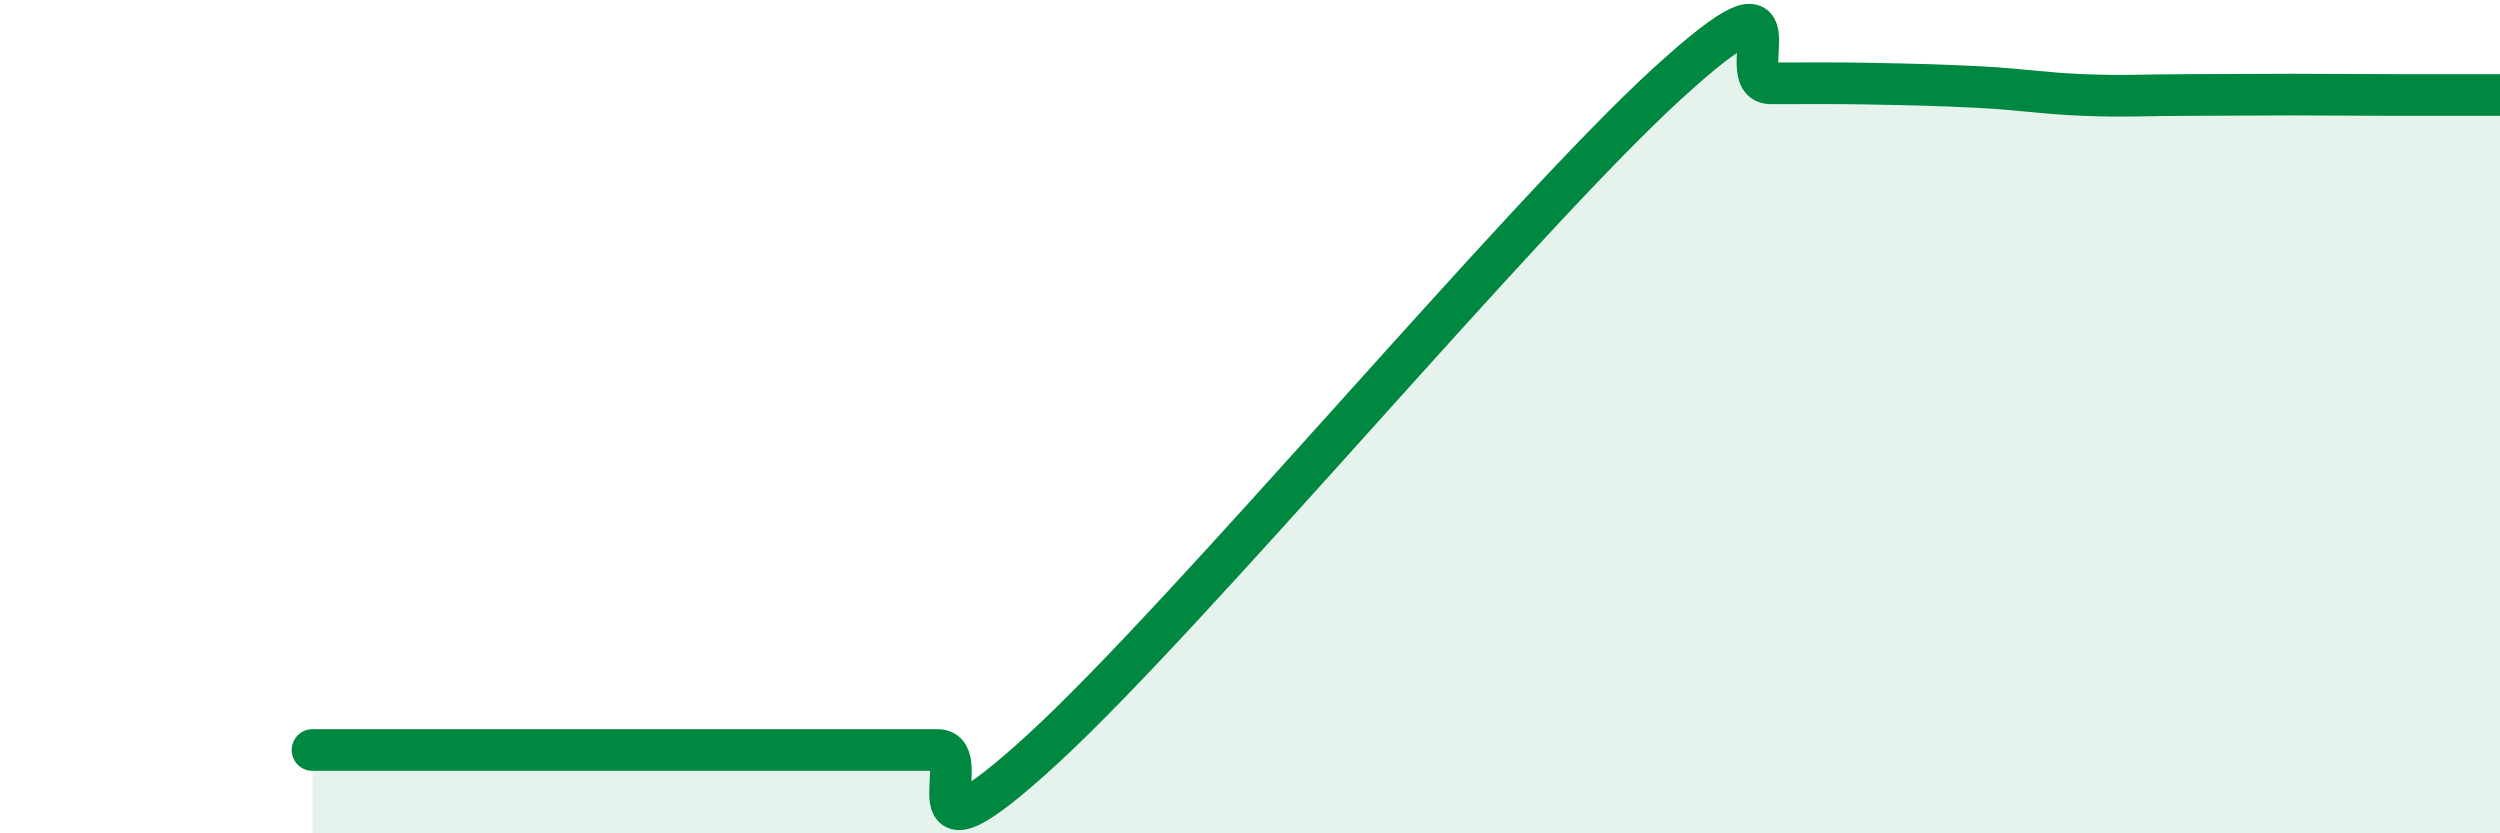
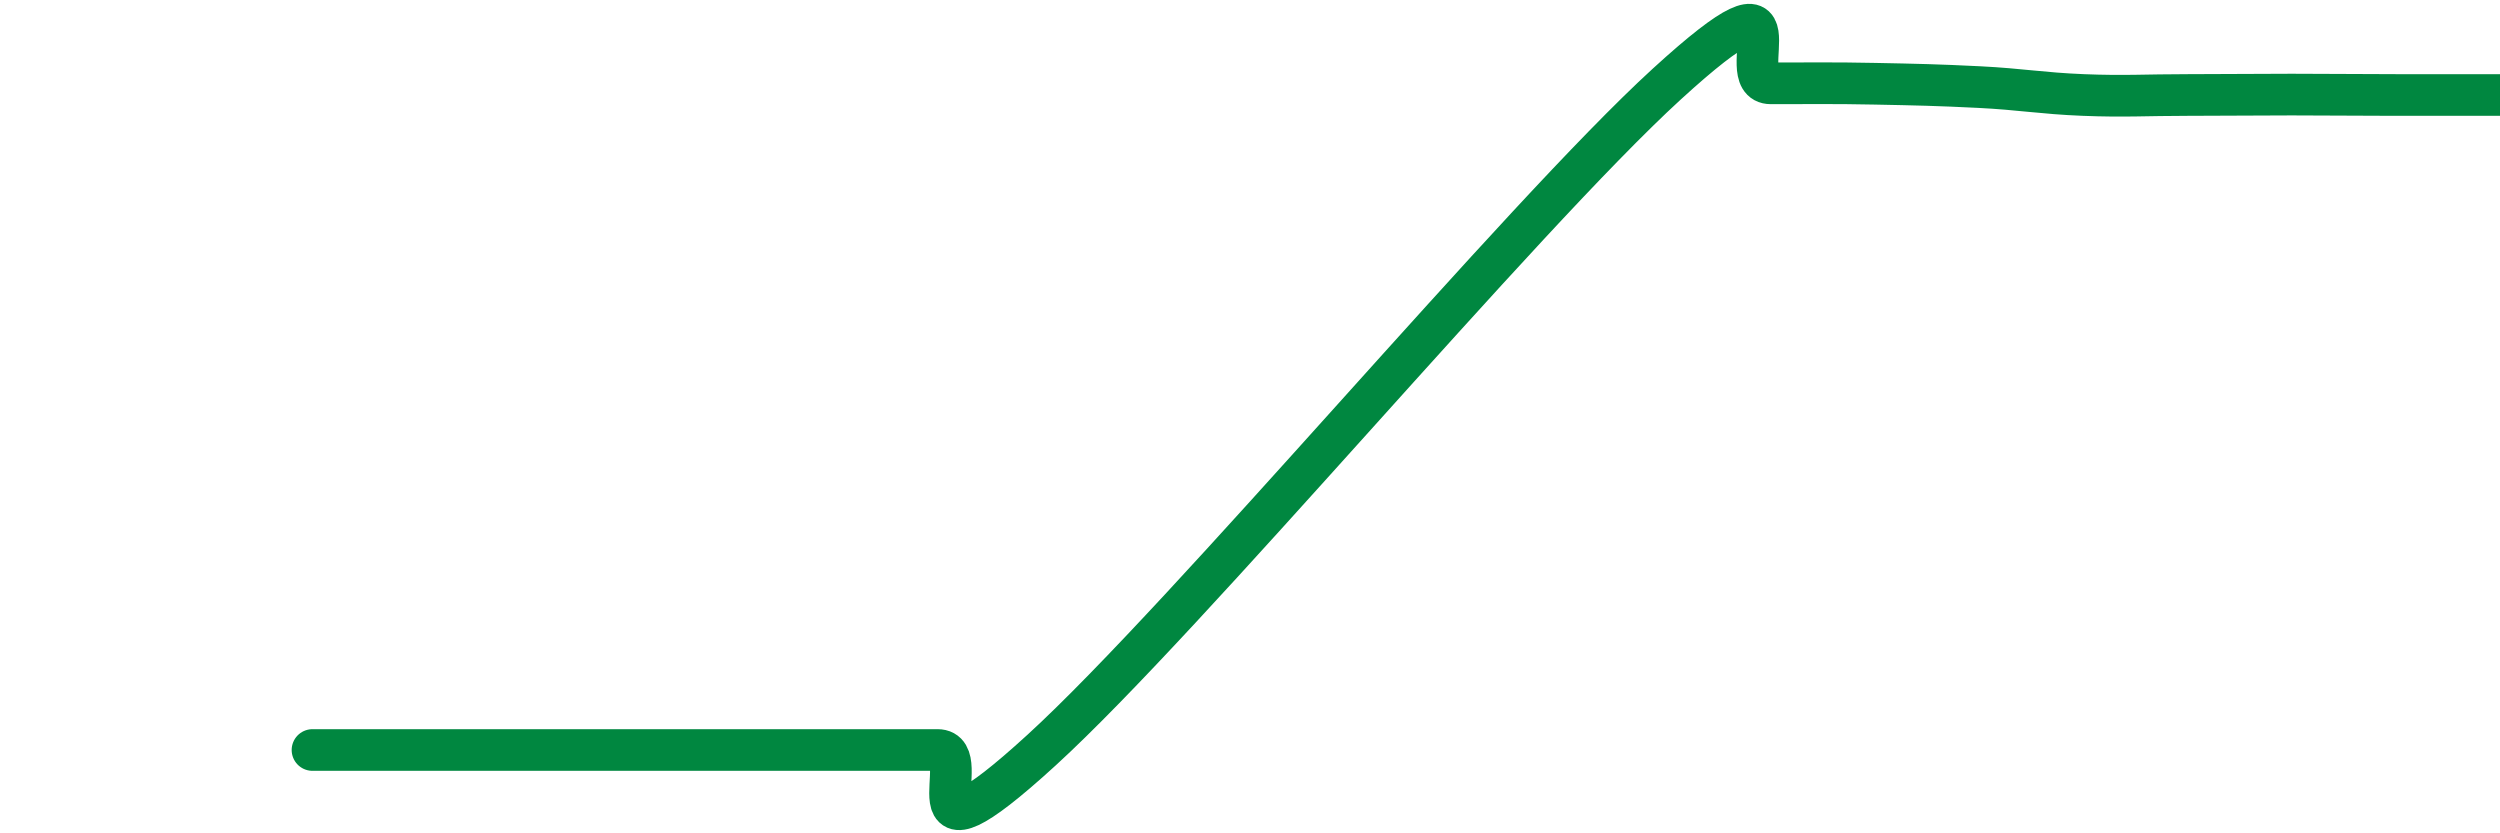
<svg xmlns="http://www.w3.org/2000/svg" width="60" height="20" viewBox="0 0 60 20">
-   <path d="M 7.5,18 C 8,18 9,18 10,18 C 11,18 11.5,18 12.5,18 C 13.5,18 14,18 15,18 C 16,18 16.5,18 17.5,18 C 18.5,18 19,18 20,18 C 21,18 21.5,18 22.5,18 C 23.5,18 21.5,21.2 25,18 C 28.5,14.8 36.5,5.22 40,2.02 C 43.5,-1.18 41.5,2 42.5,2 C 43.5,2 44,1.99 45,2.01 C 46,2.03 46.5,2.04 47.5,2.09 C 48.5,2.14 49,2.24 50,2.28 C 51,2.32 51.5,2.28 52.5,2.28 C 53.5,2.28 54,2.27 55,2.27 C 56,2.27 56.5,2.28 57.5,2.28 C 58.5,2.28 59.5,2.28 60,2.28L60 20L7.5 20Z" fill="#008740" opacity="0.1" stroke-linecap="round" stroke-linejoin="round" />
  <path d="M 7.5,18 C 8,18 9,18 10,18 C 11,18 11.5,18 12.5,18 C 13.5,18 14,18 15,18 C 16,18 16.5,18 17.5,18 C 18.5,18 19,18 20,18 C 21,18 21.5,18 22.5,18 C 23.5,18 21.5,21.2 25,18 C 28.5,14.8 36.5,5.22 40,2.02 C 43.5,-1.18 41.5,2 42.5,2 C 43.5,2 44,1.99 45,2.01 C 46,2.03 46.5,2.04 47.5,2.09 C 48.5,2.14 49,2.24 50,2.28 C 51,2.32 51.5,2.28 52.5,2.28 C 53.5,2.28 54,2.27 55,2.27 C 56,2.27 56.5,2.28 57.5,2.28 C 58.5,2.28 59.5,2.28 60,2.28" stroke="#008740" stroke-width="1" fill="none" stroke-linecap="round" stroke-linejoin="round" />
</svg>